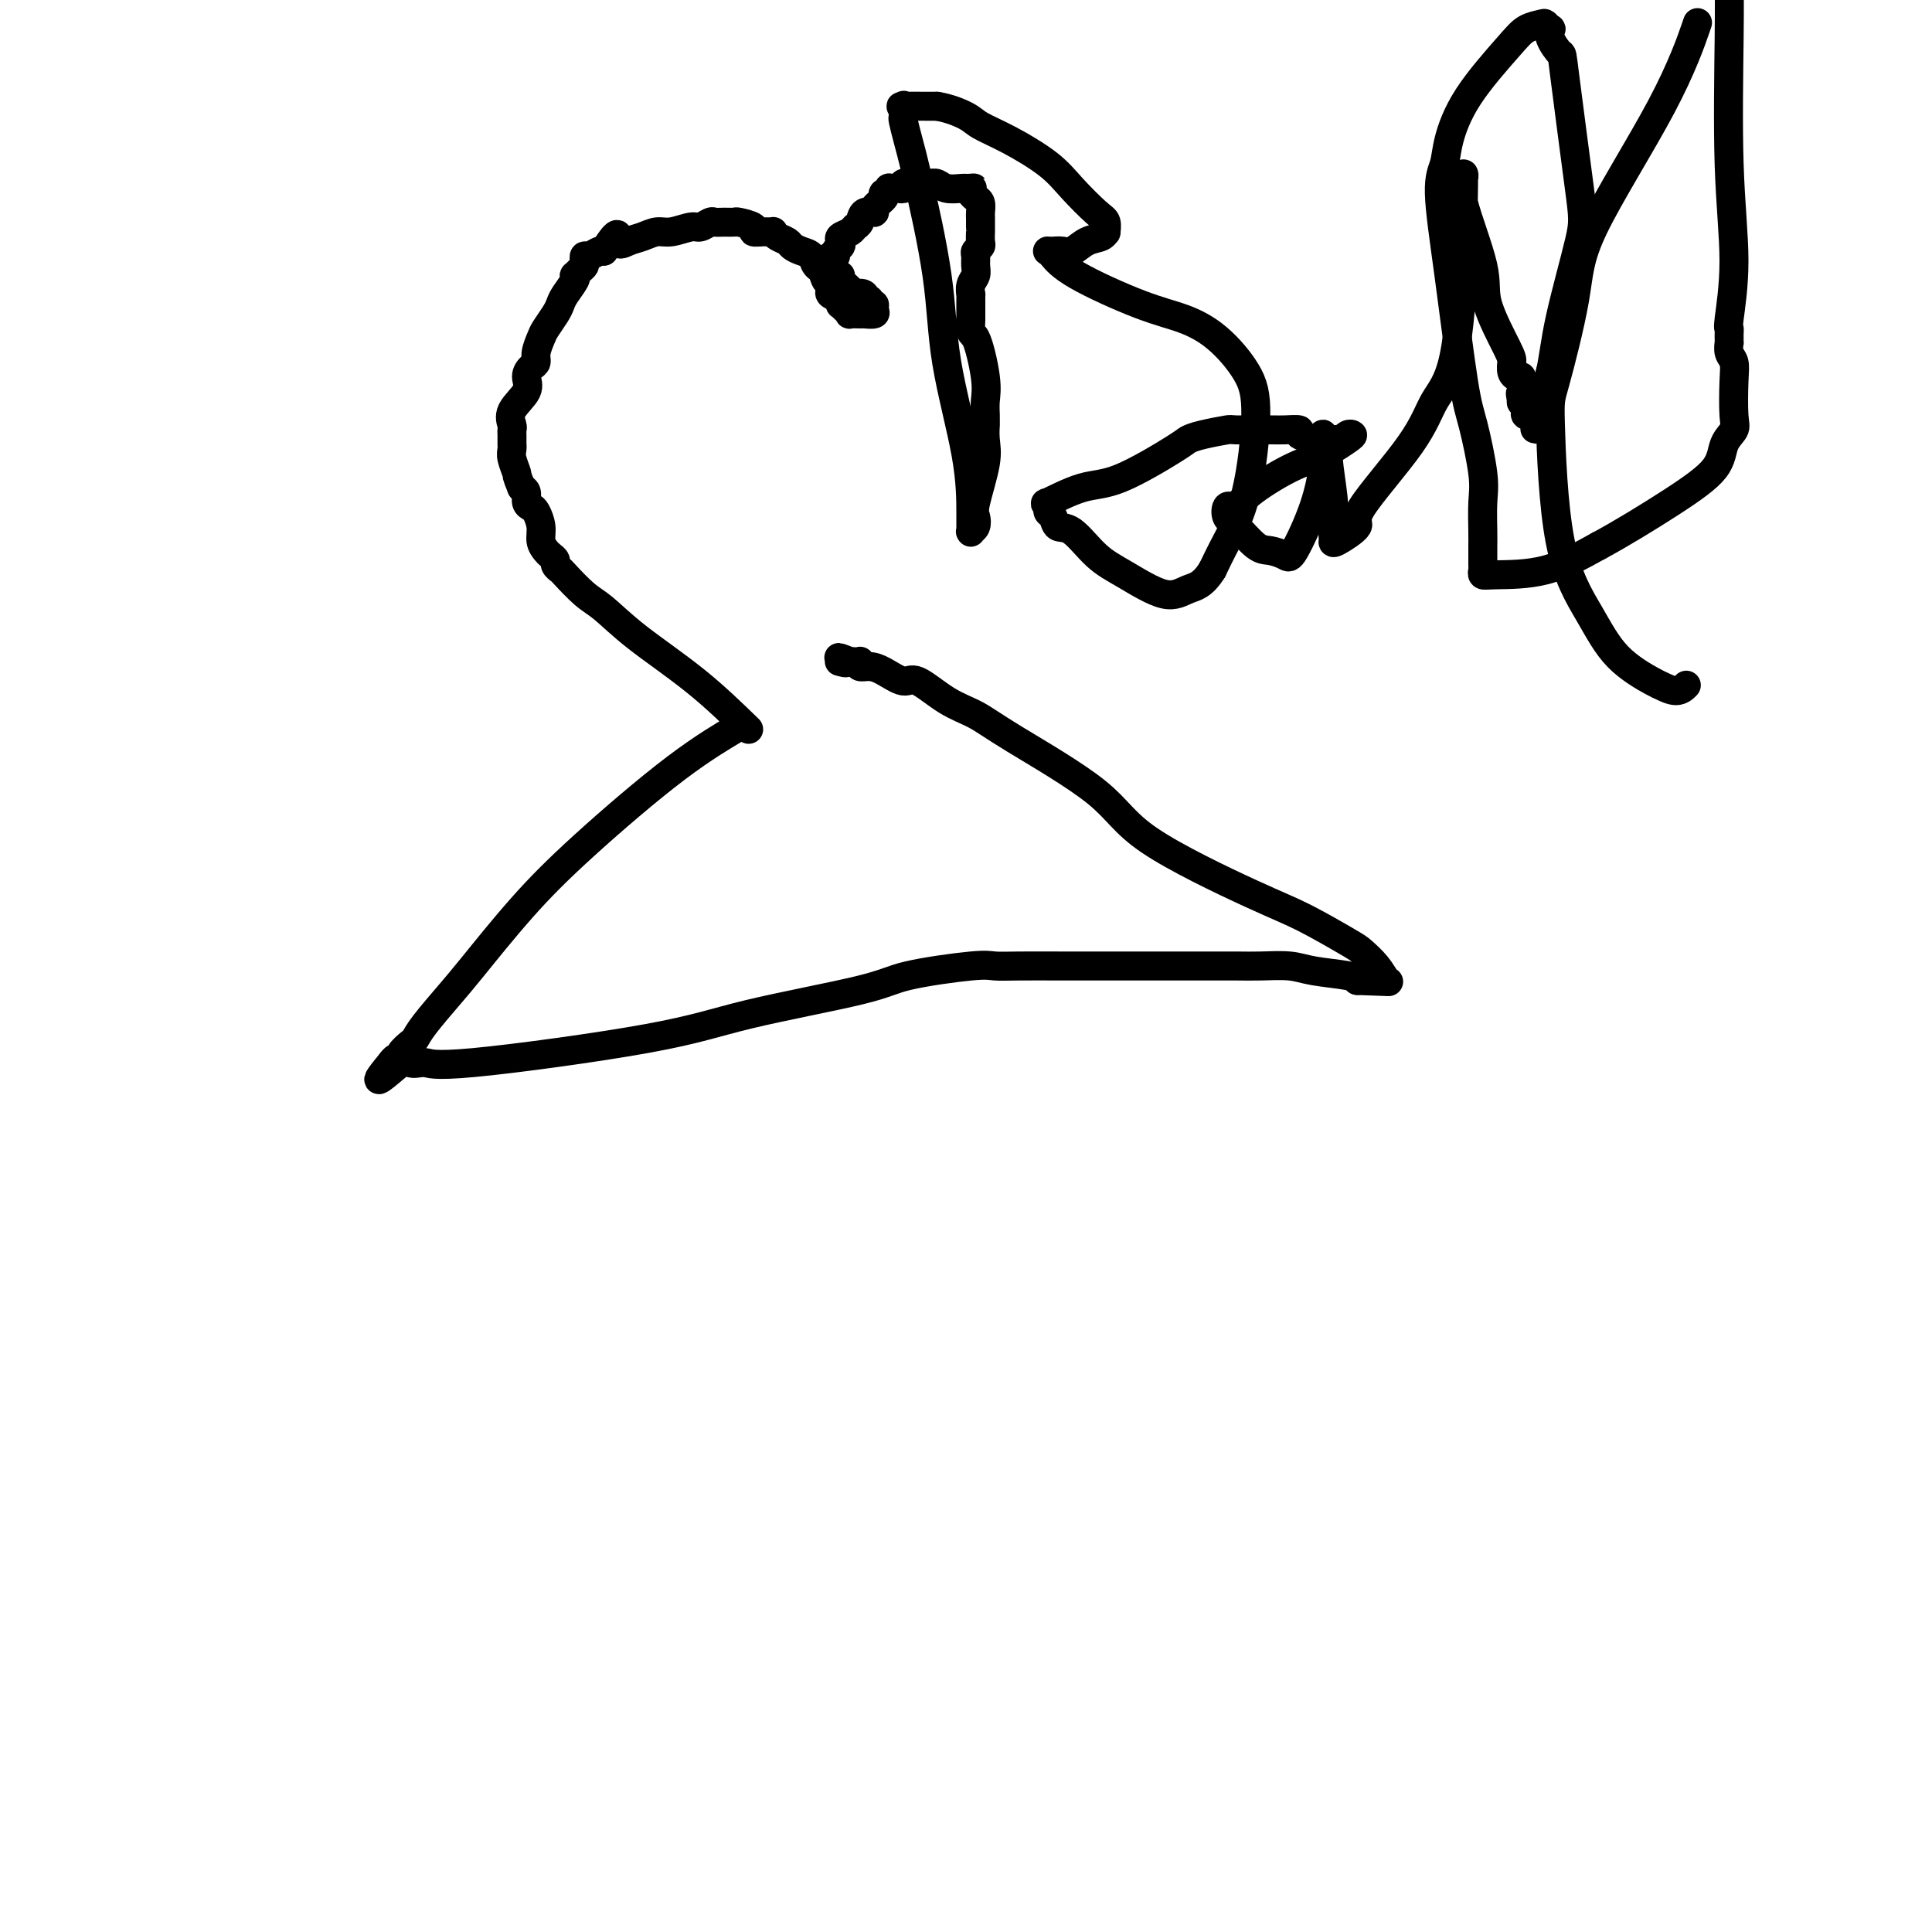
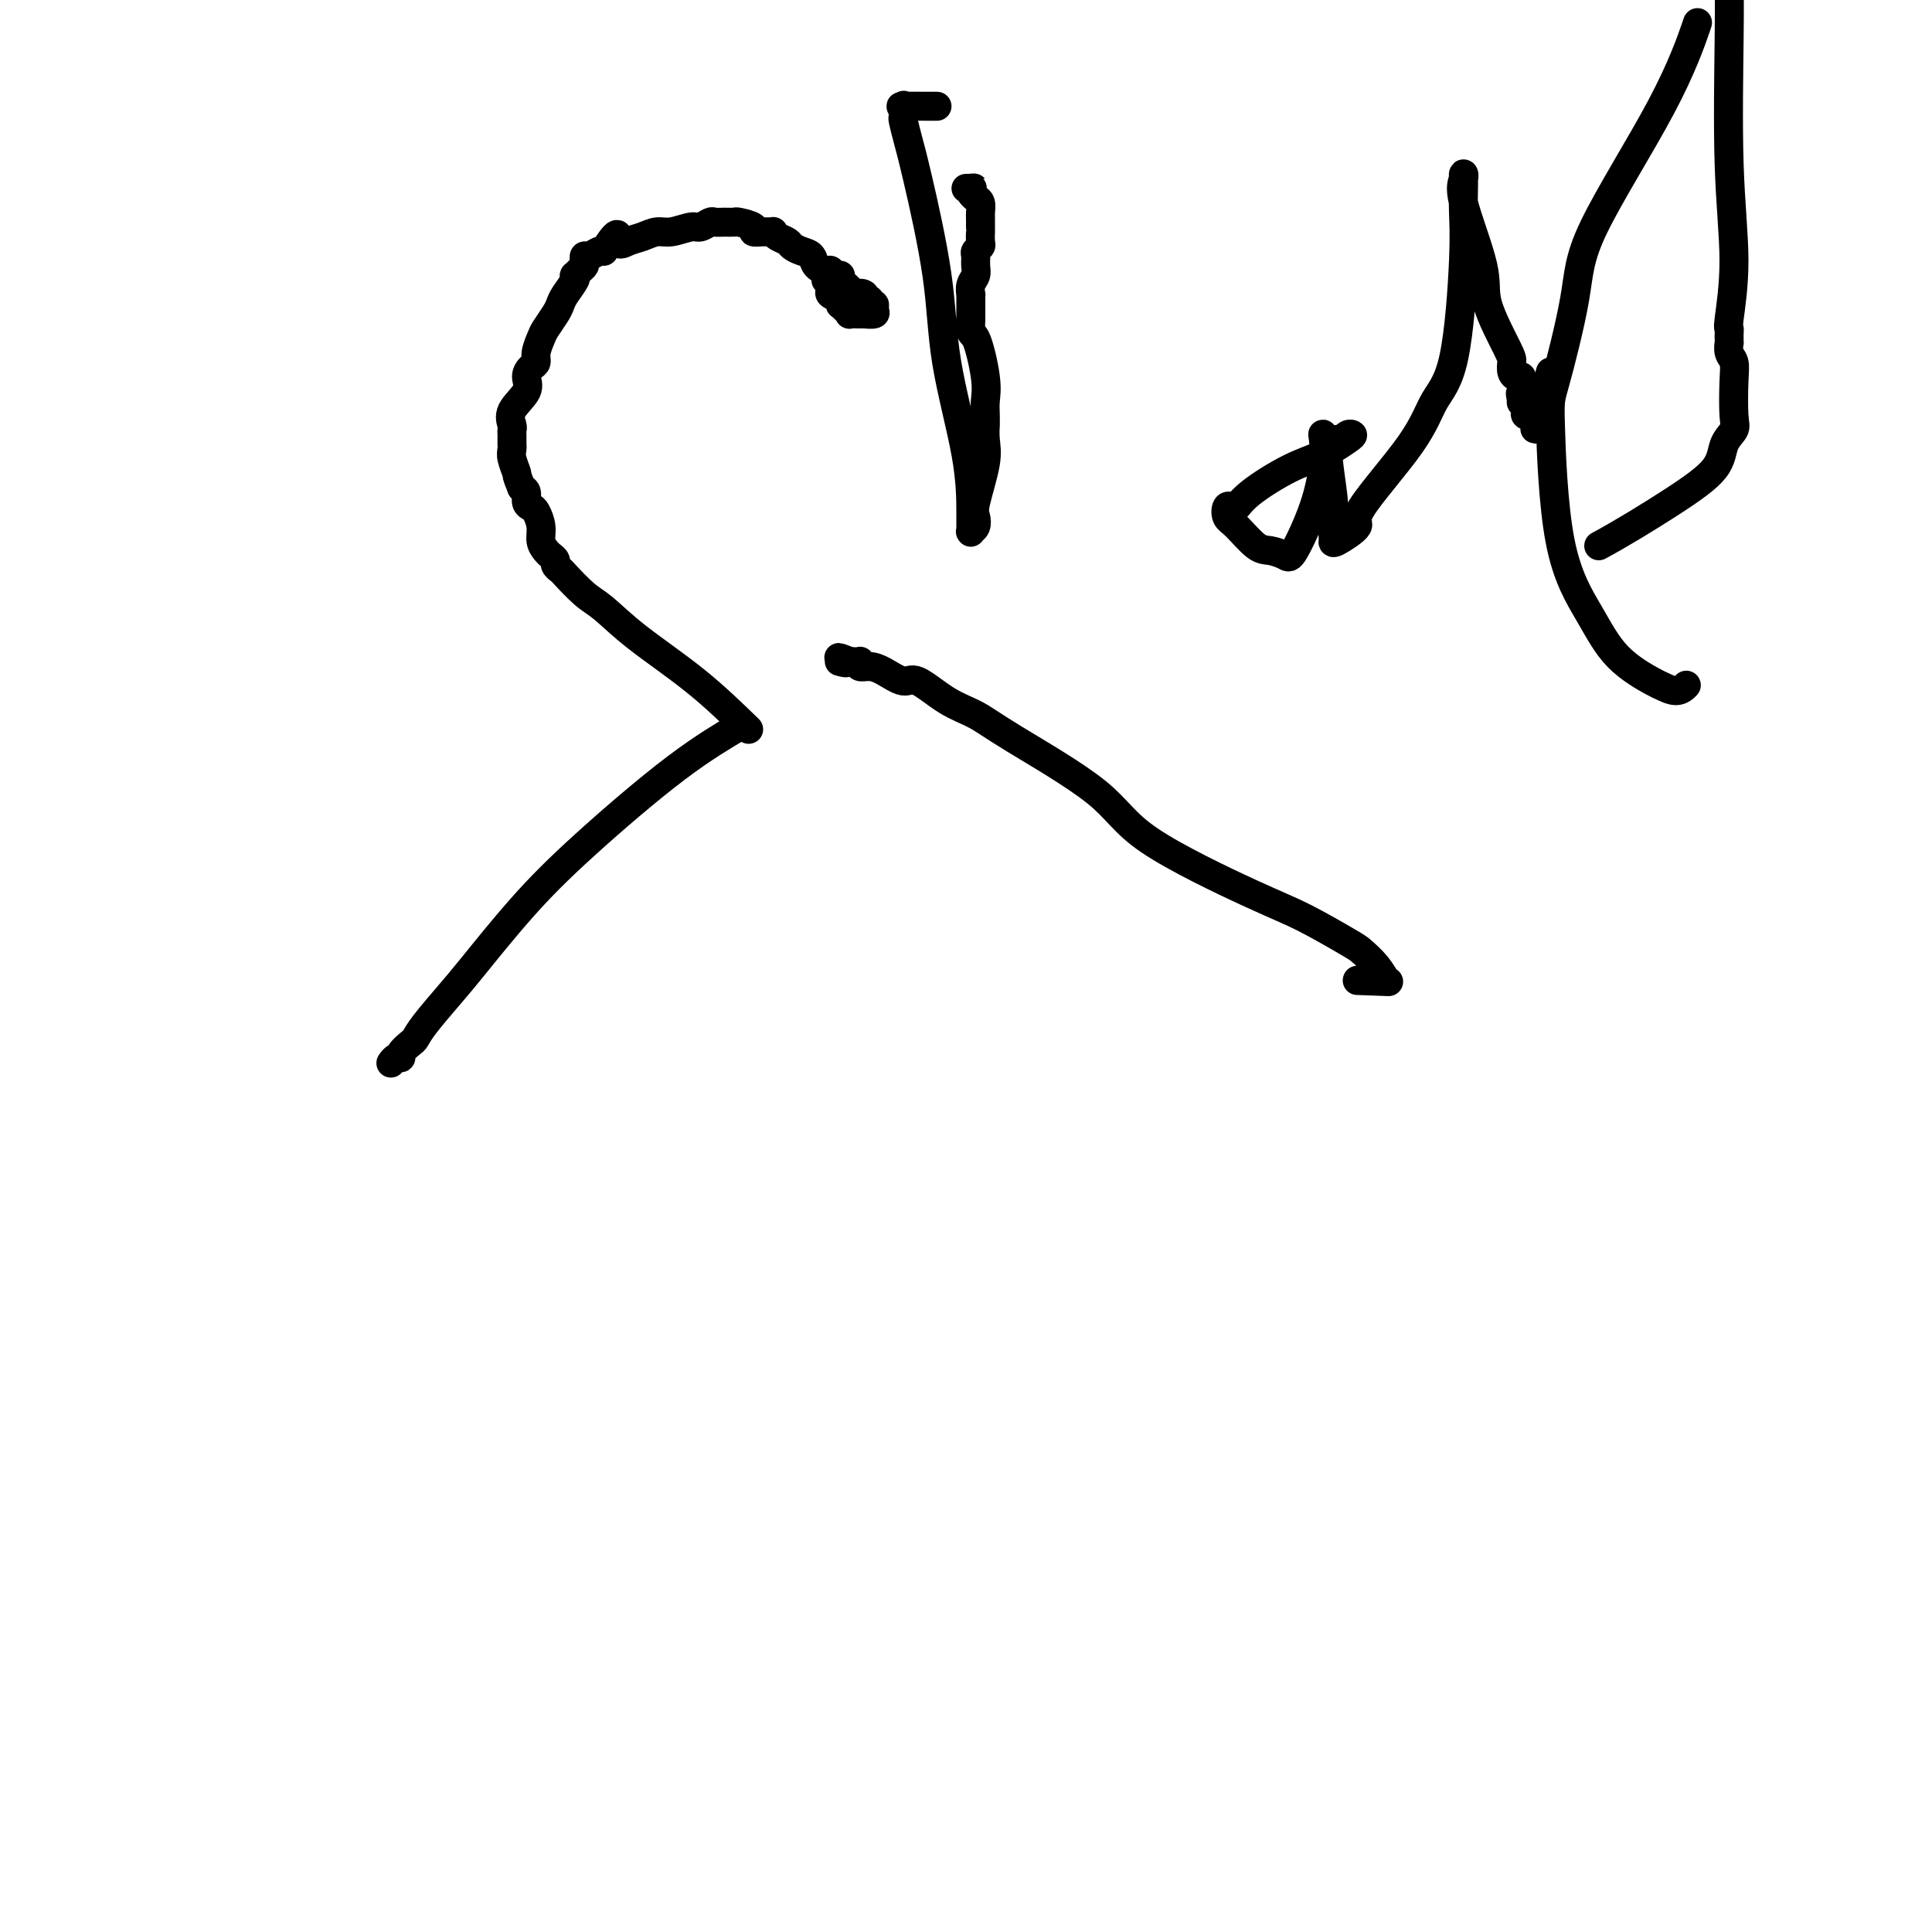
<svg xmlns="http://www.w3.org/2000/svg" viewBox="0 0 400 400" version="1.1">
  <g fill="none" stroke="#000000" stroke-width="6" stroke-linecap="round" stroke-linejoin="round">
    <path d="M153,150c0.446,-0.080 0.892,-0.160 -1,1c-1.892,1.160 -6.121,3.560 -12,8c-5.879,4.440 -13.406,10.918 -19,16c-5.594,5.082 -9.253,8.766 -13,13c-3.747,4.234 -7.580,9.017 -10,12c-2.420,2.983 -3.427,4.165 -5,6c-1.573,1.835 -3.713,4.324 -5,6c-1.287,1.676 -1.721,2.539 -2,3c-0.279,0.461 -0.404,0.520 -1,1c-0.596,0.480 -1.662,1.383 -2,2c-0.338,0.617 0.053,0.950 0,1c-0.053,0.050 -0.550,-0.182 -1,0c-0.450,0.182 -0.852,0.780 -1,1c-0.148,0.220 -0.042,0.063 0,0c0.042,-0.063 0.021,-0.031 0,0" />
-     <path d="M81,220c-5.814,6.957 -0.349,1.849 2,0c2.349,-1.849 1.581,-0.440 2,0c0.419,0.440 2.023,-0.091 3,0c0.977,0.091 1.326,0.803 10,0c8.674,-0.803 25.672,-3.123 36,-5c10.328,-1.877 13.987,-3.312 21,-5c7.013,-1.688 17.380,-3.629 23,-5c5.620,-1.371 6.495,-2.171 10,-3c3.505,-0.829 9.642,-1.686 13,-2c3.358,-0.314 3.938,-0.084 5,0c1.062,0.084 2.607,0.023 5,0c2.393,-0.023 5.635,-0.006 9,0c3.365,0.006 6.852,0.002 9,0c2.148,-0.002 2.957,-0.000 4,0c1.043,0.000 2.321,0.000 3,0c0.679,-0.000 0.758,-0.000 1,0c0.242,0.000 0.646,0.000 1,0c0.354,-0.000 0.657,-0.000 1,0c0.343,0.000 0.724,0.000 1,0c0.276,-0.000 0.445,-0.000 1,0c0.555,0.000 1.496,0.000 2,0c0.504,-0.000 0.571,-0.000 1,0c0.429,0.000 1.221,0.000 2,0c0.779,-0.000 1.545,-0.001 2,0c0.455,0.001 0.600,0.003 2,0c1.400,-0.003 4.056,-0.012 6,0c1.944,0.012 3.176,0.045 5,0c1.824,-0.045 4.242,-0.167 6,0c1.758,0.167 2.858,0.622 5,1c2.142,0.378 5.326,0.679 7,1c1.674,0.321 1.837,0.660 2,1" />
    <path d="M281,203c12.478,0.464 3.672,0.125 1,0c-2.672,-0.125 0.790,-0.034 2,0c1.210,0.034 0.168,0.011 0,0c-0.168,-0.011 0.539,-0.012 1,0c0.461,0.012 0.677,0.035 1,0c0.323,-0.035 0.752,-0.128 1,0c0.248,0.128 0.315,0.477 0,0c-0.315,-0.477 -1.013,-1.780 -2,-3c-0.987,-1.220 -2.262,-2.357 -3,-3c-0.738,-0.643 -0.937,-0.791 -3,-2c-2.063,-1.209 -5.990,-3.478 -9,-5c-3.010,-1.522 -5.104,-2.298 -11,-5c-5.896,-2.702 -15.593,-7.330 -21,-11c-5.407,-3.670 -6.523,-6.382 -11,-10c-4.477,-3.618 -12.314,-8.141 -17,-11c-4.686,-2.859 -6.221,-4.055 -8,-5c-1.779,-0.945 -3.803,-1.641 -6,-3c-2.197,-1.359 -4.568,-3.382 -6,-4c-1.432,-0.618 -1.925,0.170 -3,0c-1.075,-0.170 -2.732,-1.300 -4,-2c-1.268,-0.700 -2.147,-0.972 -3,-1c-0.853,-0.028 -1.682,0.189 -2,0c-0.318,-0.189 -0.127,-0.783 0,-1c0.127,-0.217 0.188,-0.059 0,0c-0.188,0.059 -0.625,0.017 -1,0c-0.375,-0.017 -0.687,-0.008 -1,0" />
    <path d="M176,137c-4.190,-1.702 -1.667,-0.458 -1,0c0.667,0.458 -0.524,0.131 -1,0c-0.476,-0.131 -0.238,-0.065 0,0" />
    <path d="M155,151c-3.478,-3.373 -6.957,-6.746 -11,-10c-4.043,-3.254 -8.652,-6.388 -12,-9c-3.348,-2.612 -5.437,-4.703 -7,-6c-1.563,-1.297 -2.600,-1.800 -4,-3c-1.400,-1.200 -3.163,-3.095 -4,-4c-0.837,-0.905 -0.749,-0.819 -1,-1c-0.251,-0.181 -0.842,-0.628 -1,-1c-0.158,-0.372 0.116,-0.668 0,-1c-0.116,-0.332 -0.623,-0.698 -1,-1c-0.377,-0.302 -0.626,-0.539 -1,-1c-0.374,-0.461 -0.875,-1.145 -1,-2c-0.125,-0.855 0.125,-1.882 0,-3c-0.125,-1.118 -0.625,-2.327 -1,-3c-0.375,-0.673 -0.626,-0.809 -1,-1c-0.374,-0.191 -0.870,-0.436 -1,-1c-0.130,-0.564 0.106,-1.447 0,-2c-0.106,-0.553 -0.553,-0.777 -1,-1" />
    <path d="M108,101c-1.249,-3.001 -0.870,-2.502 -1,-3c-0.130,-0.498 -0.767,-1.993 -1,-3c-0.233,-1.007 -0.062,-1.527 0,-2c0.062,-0.473 0.017,-0.901 0,-1c-0.017,-0.099 -0.004,0.129 0,0c0.004,-0.129 -0.002,-0.617 0,-1c0.002,-0.383 0.012,-0.661 0,-1c-0.012,-0.339 -0.046,-0.737 0,-1c0.046,-0.263 0.173,-0.389 0,-1c-0.173,-0.611 -0.645,-1.707 0,-3c0.645,-1.293 2.407,-2.782 3,-4c0.593,-1.218 0.019,-2.165 0,-3c-0.019,-0.835 0.519,-1.560 1,-2c0.481,-0.440 0.906,-0.597 1,-1c0.094,-0.403 -0.143,-1.053 0,-2c0.143,-0.947 0.667,-2.192 1,-3c0.333,-0.808 0.475,-1.179 1,-2c0.525,-0.821 1.433,-2.091 2,-3c0.567,-0.909 0.792,-1.458 1,-2c0.208,-0.542 0.398,-1.076 1,-2c0.602,-0.924 1.615,-2.236 2,-3c0.385,-0.764 0.142,-0.978 0,-1c-0.142,-0.022 -0.182,0.148 0,0c0.182,-0.148 0.587,-0.613 1,-1c0.413,-0.387 0.835,-0.696 1,-1c0.165,-0.304 0.072,-0.604 0,-1c-0.072,-0.396 -0.122,-0.890 0,-1c0.122,-0.110 0.418,0.163 1,0c0.582,-0.163 1.452,-0.761 2,-1c0.548,-0.239 0.774,-0.120 1,0" />
    <path d="M125,52c3.536,-5.570 2.874,-2.994 3,-2c0.126,0.994 1.038,0.406 2,0c0.962,-0.406 1.972,-0.630 3,-1c1.028,-0.370 2.072,-0.888 3,-1c0.928,-0.112 1.739,0.180 3,0c1.261,-0.180 2.970,-0.833 4,-1c1.030,-0.167 1.379,0.152 2,0c0.621,-0.152 1.512,-0.773 2,-1c0.488,-0.227 0.573,-0.058 1,0c0.427,0.058 1.195,0.005 2,0c0.805,-0.005 1.647,0.037 2,0c0.353,-0.037 0.218,-0.153 1,0c0.782,0.153 2.482,0.576 3,1c0.518,0.424 -0.147,0.849 0,1c0.147,0.151 1.104,0.029 2,0c0.896,-0.029 1.731,0.033 2,0c0.269,-0.033 -0.027,-0.163 0,0c0.027,0.163 0.378,0.620 1,1c0.622,0.380 1.513,0.683 2,1c0.487,0.317 0.568,0.649 1,1c0.432,0.351 1.215,0.720 2,1c0.785,0.280 1.572,0.471 2,1c0.428,0.529 0.497,1.395 1,2c0.503,0.605 1.440,0.950 2,1c0.560,0.050 0.741,-0.194 1,0c0.259,0.194 0.595,0.826 1,1c0.405,0.174 0.879,-0.111 1,0c0.121,0.111 -0.112,0.617 0,1c0.112,0.383 0.569,0.641 1,1c0.431,0.359 0.838,0.817 1,1c0.162,0.183 0.081,0.092 0,0" />
    <path d="M176,60c3.946,2.410 2.310,1.434 2,1c-0.310,-0.434 0.705,-0.327 1,0c0.295,0.327 -0.132,0.875 0,1c0.132,0.125 0.822,-0.173 1,0c0.178,0.173 -0.156,0.817 0,1c0.156,0.183 0.803,-0.095 1,0c0.197,0.095 -0.057,0.561 0,1c0.057,0.439 0.424,0.850 0,1c-0.424,0.150 -1.638,0.040 -2,0c-0.362,-0.040 0.128,-0.010 0,0c-0.128,0.010 -0.874,-0.000 -1,0c-0.126,0.000 0.369,0.010 0,0c-0.369,-0.010 -1.601,-0.041 -2,0c-0.399,0.041 0.036,0.156 0,0c-0.036,-0.156 -0.544,-0.581 -1,-1c-0.456,-0.419 -0.862,-0.833 -1,-1c-0.138,-0.167 -0.009,-0.086 0,0c0.009,0.086 -0.102,0.178 0,0c0.102,-0.178 0.417,-0.625 0,-1c-0.417,-0.375 -1.565,-0.678 -2,-1c-0.435,-0.322 -0.155,-0.664 0,-1c0.155,-0.336 0.187,-0.668 0,-1c-0.187,-0.332 -0.594,-0.666 -1,-1" />
-     <path d="M171,58c-0.777,-1.333 -0.218,-1.165 0,-1c0.218,0.165 0.096,0.329 0,0c-0.096,-0.329 -0.166,-1.149 0,-2c0.166,-0.851 0.567,-1.734 1,-2c0.433,-0.266 0.899,0.083 1,0c0.101,-0.083 -0.162,-0.600 0,-1c0.162,-0.400 0.750,-0.685 1,-1c0.250,-0.315 0.161,-0.660 0,-1c-0.161,-0.340 -0.395,-0.673 0,-1c0.395,-0.327 1.420,-0.647 2,-1c0.580,-0.353 0.714,-0.738 1,-1c0.286,-0.262 0.725,-0.402 1,-1c0.275,-0.598 0.385,-1.653 1,-2c0.615,-0.347 1.733,0.013 2,0c0.267,-0.013 -0.317,-0.400 0,-1c0.317,-0.600 1.534,-1.415 2,-2c0.466,-0.585 0.180,-0.941 0,-1c-0.180,-0.059 -0.256,0.180 0,0c0.256,-0.180 0.843,-0.779 1,-1c0.157,-0.221 -0.117,-0.063 0,0c0.117,0.063 0.623,0.031 1,0c0.377,-0.031 0.624,-0.061 1,0c0.376,0.061 0.881,0.213 1,0c0.119,-0.213 -0.148,-0.790 0,-1c0.148,-0.210 0.710,-0.052 1,0c0.290,0.052 0.309,-0.000 1,0c0.691,0.000 2.055,0.052 3,0c0.945,-0.052 1.470,-0.210 2,0c0.530,0.210 1.066,0.787 2,1c0.934,0.213 2.267,0.061 3,0c0.733,-0.061 0.867,-0.030 1,0" />
    <path d="M200,39c2.559,-0.047 1.456,-0.164 1,0c-0.456,0.164 -0.266,0.608 0,1c0.266,0.392 0.607,0.730 1,1c0.393,0.270 0.837,0.471 1,1c0.163,0.529 0.044,1.386 0,2c-0.044,0.614 -0.012,0.986 0,1c0.012,0.014 0.003,-0.329 0,0c-0.003,0.329 0.000,1.331 0,2c-0.000,0.669 -0.004,1.006 0,1c0.004,-0.006 0.015,-0.353 0,0c-0.015,0.353 -0.057,1.407 0,2c0.057,0.593 0.212,0.725 0,1c-0.212,0.275 -0.793,0.692 -1,1c-0.207,0.308 -0.041,0.507 0,1c0.041,0.493 -0.041,1.279 0,2c0.041,0.721 0.207,1.377 0,2c-0.207,0.623 -0.788,1.214 -1,2c-0.212,0.786 -0.057,1.769 0,2c0.057,0.231 0.015,-0.289 0,0c-0.015,0.289 -0.004,1.387 0,2c0.004,0.613 0.001,0.742 0,1c-0.001,0.258 -0.000,0.645 0,1c0.000,0.355 0.000,0.677 0,1" />
    <path d="M201,66c-0.204,3.895 0.285,2.631 1,4c0.715,1.369 1.656,5.370 2,8c0.344,2.630 0.092,3.890 0,5c-0.092,1.110 -0.023,2.071 0,3c0.023,0.929 -0.001,1.828 0,2c0.001,0.172 0.028,-0.383 0,0c-0.028,0.383 -0.112,1.703 0,3c0.112,1.297 0.418,2.572 0,5c-0.418,2.428 -1.562,6.010 -2,8c-0.438,1.990 -0.170,2.389 0,3c0.170,0.611 0.242,1.434 0,2c-0.242,0.566 -0.797,0.877 -1,1c-0.203,0.123 -0.054,0.060 0,0c0.054,-0.060 0.015,-0.116 0,0c-0.015,0.116 -0.004,0.403 0,0c0.004,-0.403 0.002,-1.496 0,-4c-0.002,-2.504 -0.003,-6.419 -1,-12c-0.997,-5.581 -2.989,-12.827 -4,-19c-1.011,-6.173 -1.041,-11.274 -2,-18c-0.959,-6.726 -2.846,-15.078 -4,-20c-1.154,-4.922 -1.576,-6.415 -2,-8c-0.424,-1.585 -0.850,-3.262 -1,-4c-0.150,-0.738 -0.023,-0.538 0,-1c0.023,-0.462 -0.057,-1.588 0,-2c0.057,-0.412 0.252,-0.110 0,0c-0.252,0.110 -0.953,0.030 0,0c0.953,-0.030 3.558,-0.008 5,0c1.442,0.008 1.721,0.004 2,0" />
-     <path d="M194,22c2.327,0.363 4.644,1.271 6,2c1.356,0.729 1.749,1.281 3,2c1.251,0.719 3.358,1.606 6,3c2.642,1.394 5.818,3.295 8,5c2.182,1.705 3.370,3.212 5,5c1.630,1.788 3.703,3.855 5,5c1.297,1.145 1.817,1.366 2,2c0.183,0.634 0.029,1.680 0,2c-0.029,0.320 0.068,-0.086 0,0c-0.068,0.086 -0.299,0.664 -1,1c-0.701,0.336 -1.871,0.430 -3,1c-1.129,0.570 -2.215,1.617 -3,2c-0.785,0.383 -1.269,0.102 -2,0c-0.731,-0.102 -1.711,-0.026 -2,0c-0.289,0.026 0.112,0.003 0,0c-0.112,-0.003 -0.739,0.016 -1,0c-0.261,-0.016 -0.158,-0.066 0,0c0.158,0.066 0.371,0.248 1,1c0.629,0.752 1.674,2.075 5,4c3.326,1.925 8.935,4.451 13,6c4.065,1.549 6.588,2.119 9,3c2.412,0.881 4.714,2.072 7,4c2.286,1.928 4.554,4.594 6,7c1.446,2.406 2.068,4.552 2,9c-0.068,4.448 -0.826,11.198 -2,16c-1.174,4.802 -2.764,7.658 -4,10c-1.236,2.342 -2.118,4.171 -3,6" />
-     <path d="M251,118c-2.021,3.267 -3.573,3.435 -5,4c-1.427,0.565 -2.729,1.526 -5,1c-2.271,-0.526 -5.511,-2.540 -8,-4c-2.489,-1.460 -4.226,-2.366 -6,-4c-1.774,-1.634 -3.586,-3.997 -5,-5c-1.414,-1.003 -2.432,-0.646 -3,-1c-0.568,-0.354 -0.687,-1.420 -1,-2c-0.313,-0.580 -0.822,-0.674 -1,-1c-0.178,-0.326 -0.027,-0.883 0,-1c0.027,-0.117 -0.072,0.205 0,0c0.072,-0.205 0.313,-0.937 0,-1c-0.313,-0.063 -1.182,0.544 0,0c1.182,-0.544 4.414,-2.240 7,-3c2.586,-0.760 4.526,-0.586 8,-2c3.474,-1.414 8.483,-4.417 11,-6c2.517,-1.583 2.541,-1.745 3,-2c0.459,-0.255 1.353,-0.604 3,-1c1.647,-0.396 4.047,-0.839 5,-1c0.953,-0.161 0.459,-0.040 2,0c1.541,0.040 5.118,0.001 7,0c1.882,-0.001 2.069,0.038 3,0c0.931,-0.038 2.606,-0.154 3,0c0.394,0.154 -0.494,0.577 0,1c0.494,0.423 2.370,0.845 3,1c0.630,0.155 0.016,0.042 0,0c-0.016,-0.042 0.567,-0.012 1,0c0.433,0.012 0.717,0.006 1,0" />
    <path d="M274,91c4.030,0.155 1.606,0.041 1,0c-0.606,-0.041 0.607,-0.010 1,0c0.393,0.010 -0.036,-0.001 0,0c0.036,0.001 0.535,0.014 1,0c0.465,-0.014 0.895,-0.055 1,0c0.105,0.055 -0.115,0.206 0,0c0.115,-0.206 0.566,-0.770 1,-1c0.434,-0.230 0.853,-0.127 1,0c0.147,0.127 0.022,0.276 -1,1c-1.022,0.724 -2.942,2.023 -5,3c-2.058,0.977 -4.254,1.633 -7,3c-2.746,1.367 -6.043,3.445 -8,5c-1.957,1.555 -2.573,2.588 -3,3c-0.427,0.412 -0.666,0.202 -1,0c-0.334,-0.202 -0.764,-0.395 -1,0c-0.236,0.395 -0.277,1.377 0,2c0.277,0.623 0.873,0.888 2,2c1.127,1.112 2.784,3.070 4,4c1.216,0.930 1.990,0.830 3,1c1.010,0.170 2.257,0.610 3,1c0.743,0.390 0.983,0.730 2,-1c1.017,-1.730 2.813,-5.529 4,-9c1.187,-3.471 1.767,-6.614 2,-9c0.233,-2.386 0.119,-4.014 0,-5c-0.119,-0.986 -0.242,-1.331 0,-1c0.242,0.331 0.848,1.336 1,2c0.152,0.664 -0.151,0.986 0,3c0.151,2.014 0.758,5.718 1,8c0.242,2.282 0.121,3.141 0,4" />
    <path d="M276,107c0.310,3.107 0.086,2.875 0,3c-0.086,0.125 -0.032,0.608 0,1c0.032,0.392 0.042,0.695 0,1c-0.042,0.305 -0.137,0.613 1,0c1.137,-0.613 3.505,-2.149 4,-3c0.495,-0.851 -0.883,-1.019 1,-4c1.883,-2.981 7.026,-8.774 10,-13c2.974,-4.226 3.778,-6.883 5,-9c1.222,-2.117 2.864,-3.694 4,-9c1.136,-5.306 1.768,-14.340 2,-20c0.232,-5.660 0.063,-7.946 0,-10c-0.063,-2.054 -0.021,-3.878 0,-5c0.021,-1.122 0.021,-1.543 0,-2c-0.021,-0.457 -0.062,-0.949 0,-1c0.062,-0.051 0.227,0.340 0,1c-0.227,0.660 -0.845,1.591 0,5c0.845,3.409 3.154,9.298 4,13c0.846,3.702 0.229,5.216 1,8c0.771,2.784 2.928,6.836 4,9c1.072,2.164 1.058,2.440 1,3c-0.058,0.560 -0.159,1.403 0,2c0.159,0.597 0.579,0.947 1,1c0.421,0.053 0.845,-0.192 1,0c0.155,0.192 0.042,0.822 0,1c-0.042,0.178 -0.011,-0.097 0,0c0.011,0.097 0.003,0.564 0,1c-0.003,0.436 -0.001,0.839 0,1c0.001,0.161 0.000,0.081 0,0" />
    <path d="M315,81c1.852,7.129 0.482,2.450 0,1c-0.482,-1.450 -0.077,0.329 0,1c0.077,0.671 -0.175,0.235 0,0c0.175,-0.235 0.777,-0.270 1,0c0.223,0.270 0.067,0.843 0,1c-0.067,0.157 -0.046,-0.102 0,0c0.046,0.102 0.118,0.566 0,1c-0.118,0.434 -0.424,0.839 0,1c0.424,0.161 1.578,0.080 2,0c0.422,-0.080 0.111,-0.157 0,0c-0.111,0.157 -0.021,0.548 0,1c0.021,0.452 -0.025,0.967 0,1c0.025,0.033 0.122,-0.414 0,0c-0.122,0.414 -0.463,1.690 0,0c0.463,-1.690 1.732,-6.345 3,-11" />
-     <path d="M321,77c0.687,-2.996 0.904,-5.988 2,-11c1.096,-5.012 3.071,-12.046 4,-16c0.929,-3.954 0.813,-4.829 0,-11c-0.813,-6.171 -2.322,-17.638 -3,-23c-0.678,-5.362 -0.525,-4.617 -1,-5c-0.475,-0.383 -1.579,-1.893 -2,-3c-0.421,-1.107 -0.161,-1.811 0,-2c0.161,-0.189 0.221,0.139 0,0c-0.221,-0.139 -0.723,-0.743 -1,-1c-0.277,-0.257 -0.330,-0.166 -1,0c-0.670,0.166 -1.958,0.407 -3,1c-1.042,0.593 -1.840,1.539 -4,4c-2.160,2.461 -5.684,6.437 -8,10c-2.316,3.563 -3.423,6.715 -4,9c-0.577,2.285 -0.622,3.704 -1,5c-0.378,1.296 -1.089,2.468 -1,6c0.089,3.532 0.976,9.426 2,17c1.024,7.574 2.183,16.830 3,22c0.817,5.170 1.291,6.253 2,9c0.709,2.747 1.654,7.159 2,10c0.346,2.841 0.093,4.113 0,6c-0.093,1.887 -0.025,4.389 0,6c0.025,1.611 0.006,2.330 0,3c-0.006,0.670 0.002,1.290 0,2c-0.002,0.710 -0.014,1.511 0,2c0.014,0.489 0.053,0.667 0,1c-0.053,0.333 -0.200,0.821 0,1c0.200,0.179 0.746,0.048 3,0c2.254,-0.048 6.215,-0.014 10,-1c3.785,-0.986 7.392,-2.993 11,-5" />
    <path d="M331,113c4.577,-2.457 10.519,-6.100 15,-9c4.481,-2.900 7.502,-5.059 9,-7c1.498,-1.941 1.474,-3.665 2,-5c0.526,-1.335 1.601,-2.283 2,-3c0.399,-0.717 0.121,-1.205 0,-3c-0.121,-1.795 -0.085,-4.897 0,-7c0.085,-2.103 0.219,-3.208 0,-4c-0.219,-0.792 -0.791,-1.270 -1,-2c-0.209,-0.730 -0.056,-1.712 0,-2c0.056,-0.288 0.015,0.116 0,0c-0.015,-0.116 -0.004,-0.753 0,-1c0.004,-0.247 -0.000,-0.104 0,0c0.000,0.104 0.005,0.168 0,0c-0.005,-0.168 -0.019,-0.569 0,-1c0.019,-0.431 0.072,-0.892 0,-1c-0.072,-0.108 -0.268,0.137 0,-2c0.268,-2.137 1.000,-6.655 1,-12c0.000,-5.345 -0.731,-11.516 -1,-20c-0.269,-8.484 -0.077,-19.281 0,-26c0.077,-6.719 0.038,-9.359 0,-12" />
    <path d="M351,6c0.392,-1.140 0.785,-2.281 0,0c-0.785,2.281 -2.747,7.982 -7,16c-4.253,8.018 -10.797,18.352 -14,25c-3.203,6.648 -3.064,9.611 -4,15c-0.936,5.389 -2.946,13.203 -4,17c-1.054,3.797 -1.151,3.578 -1,9c0.151,5.422 0.549,16.485 2,24c1.451,7.515 3.953,11.483 6,15c2.047,3.517 3.638,6.585 6,9c2.362,2.415 5.495,4.178 7,5c1.505,0.822 1.383,0.705 2,1c0.617,0.295 1.974,1.003 3,1c1.026,-0.003 1.722,-0.715 2,-1c0.278,-0.285 0.139,-0.142 0,0" />
  </g>
</svg>